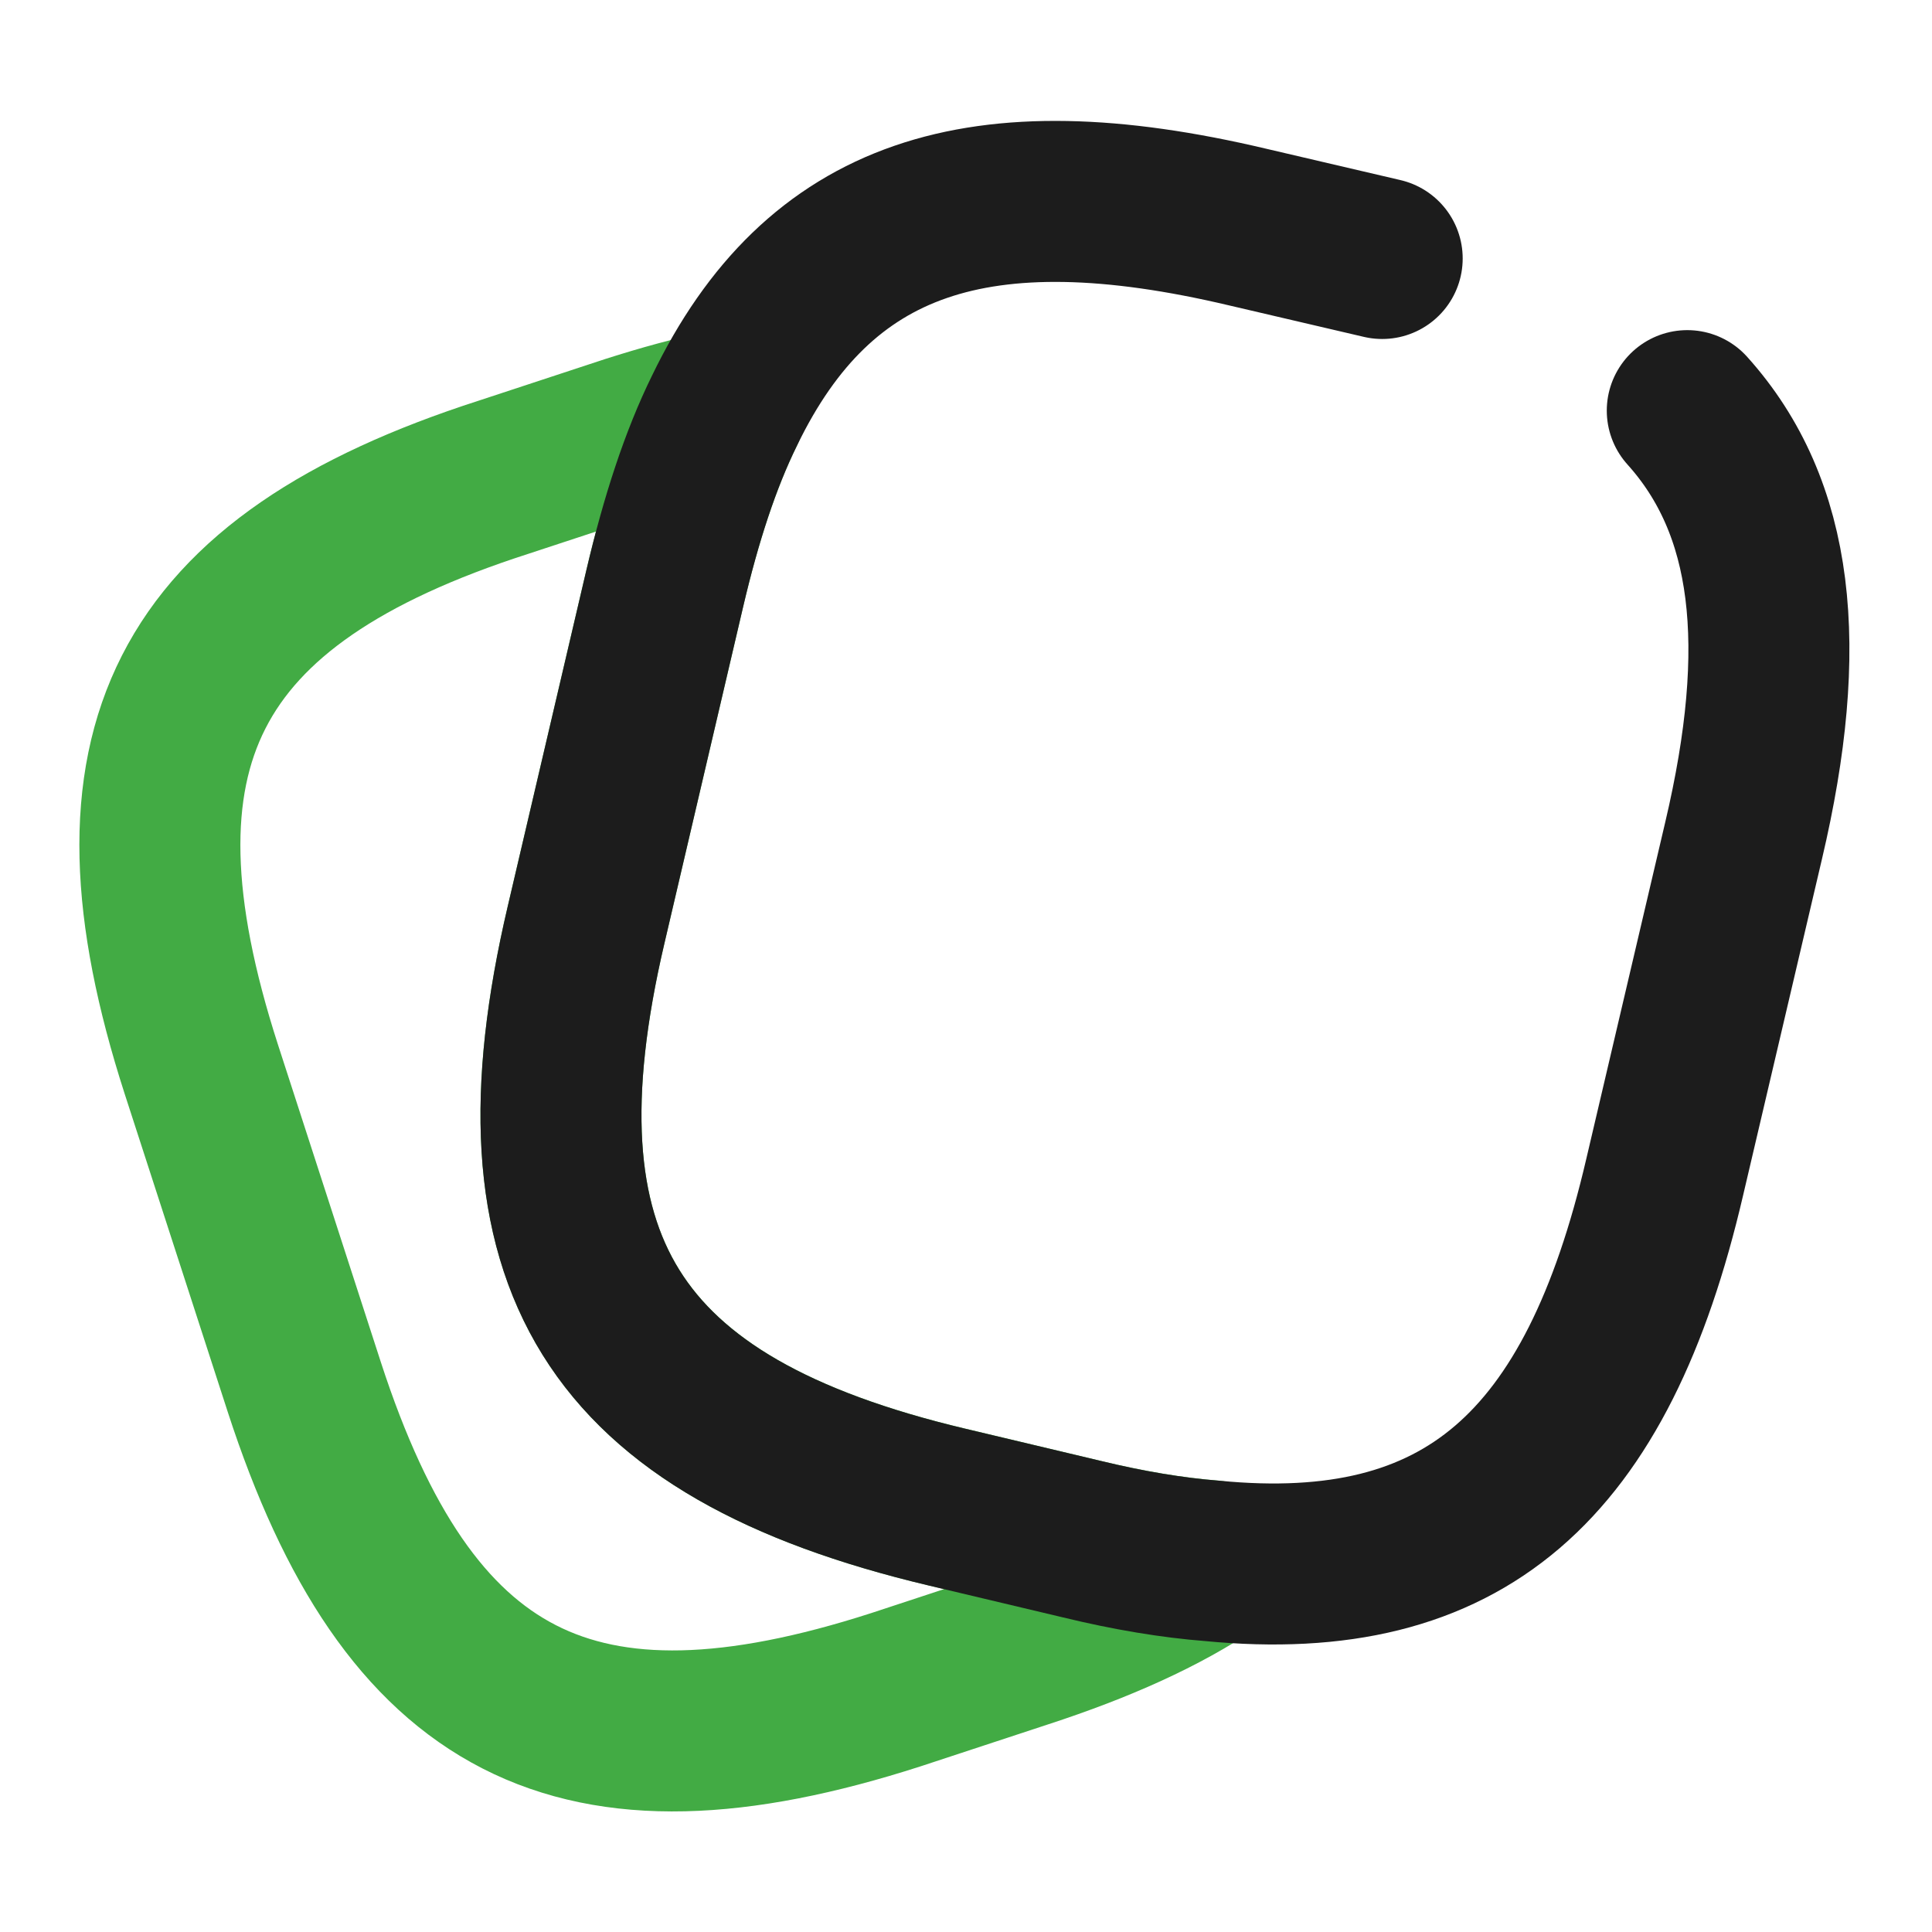
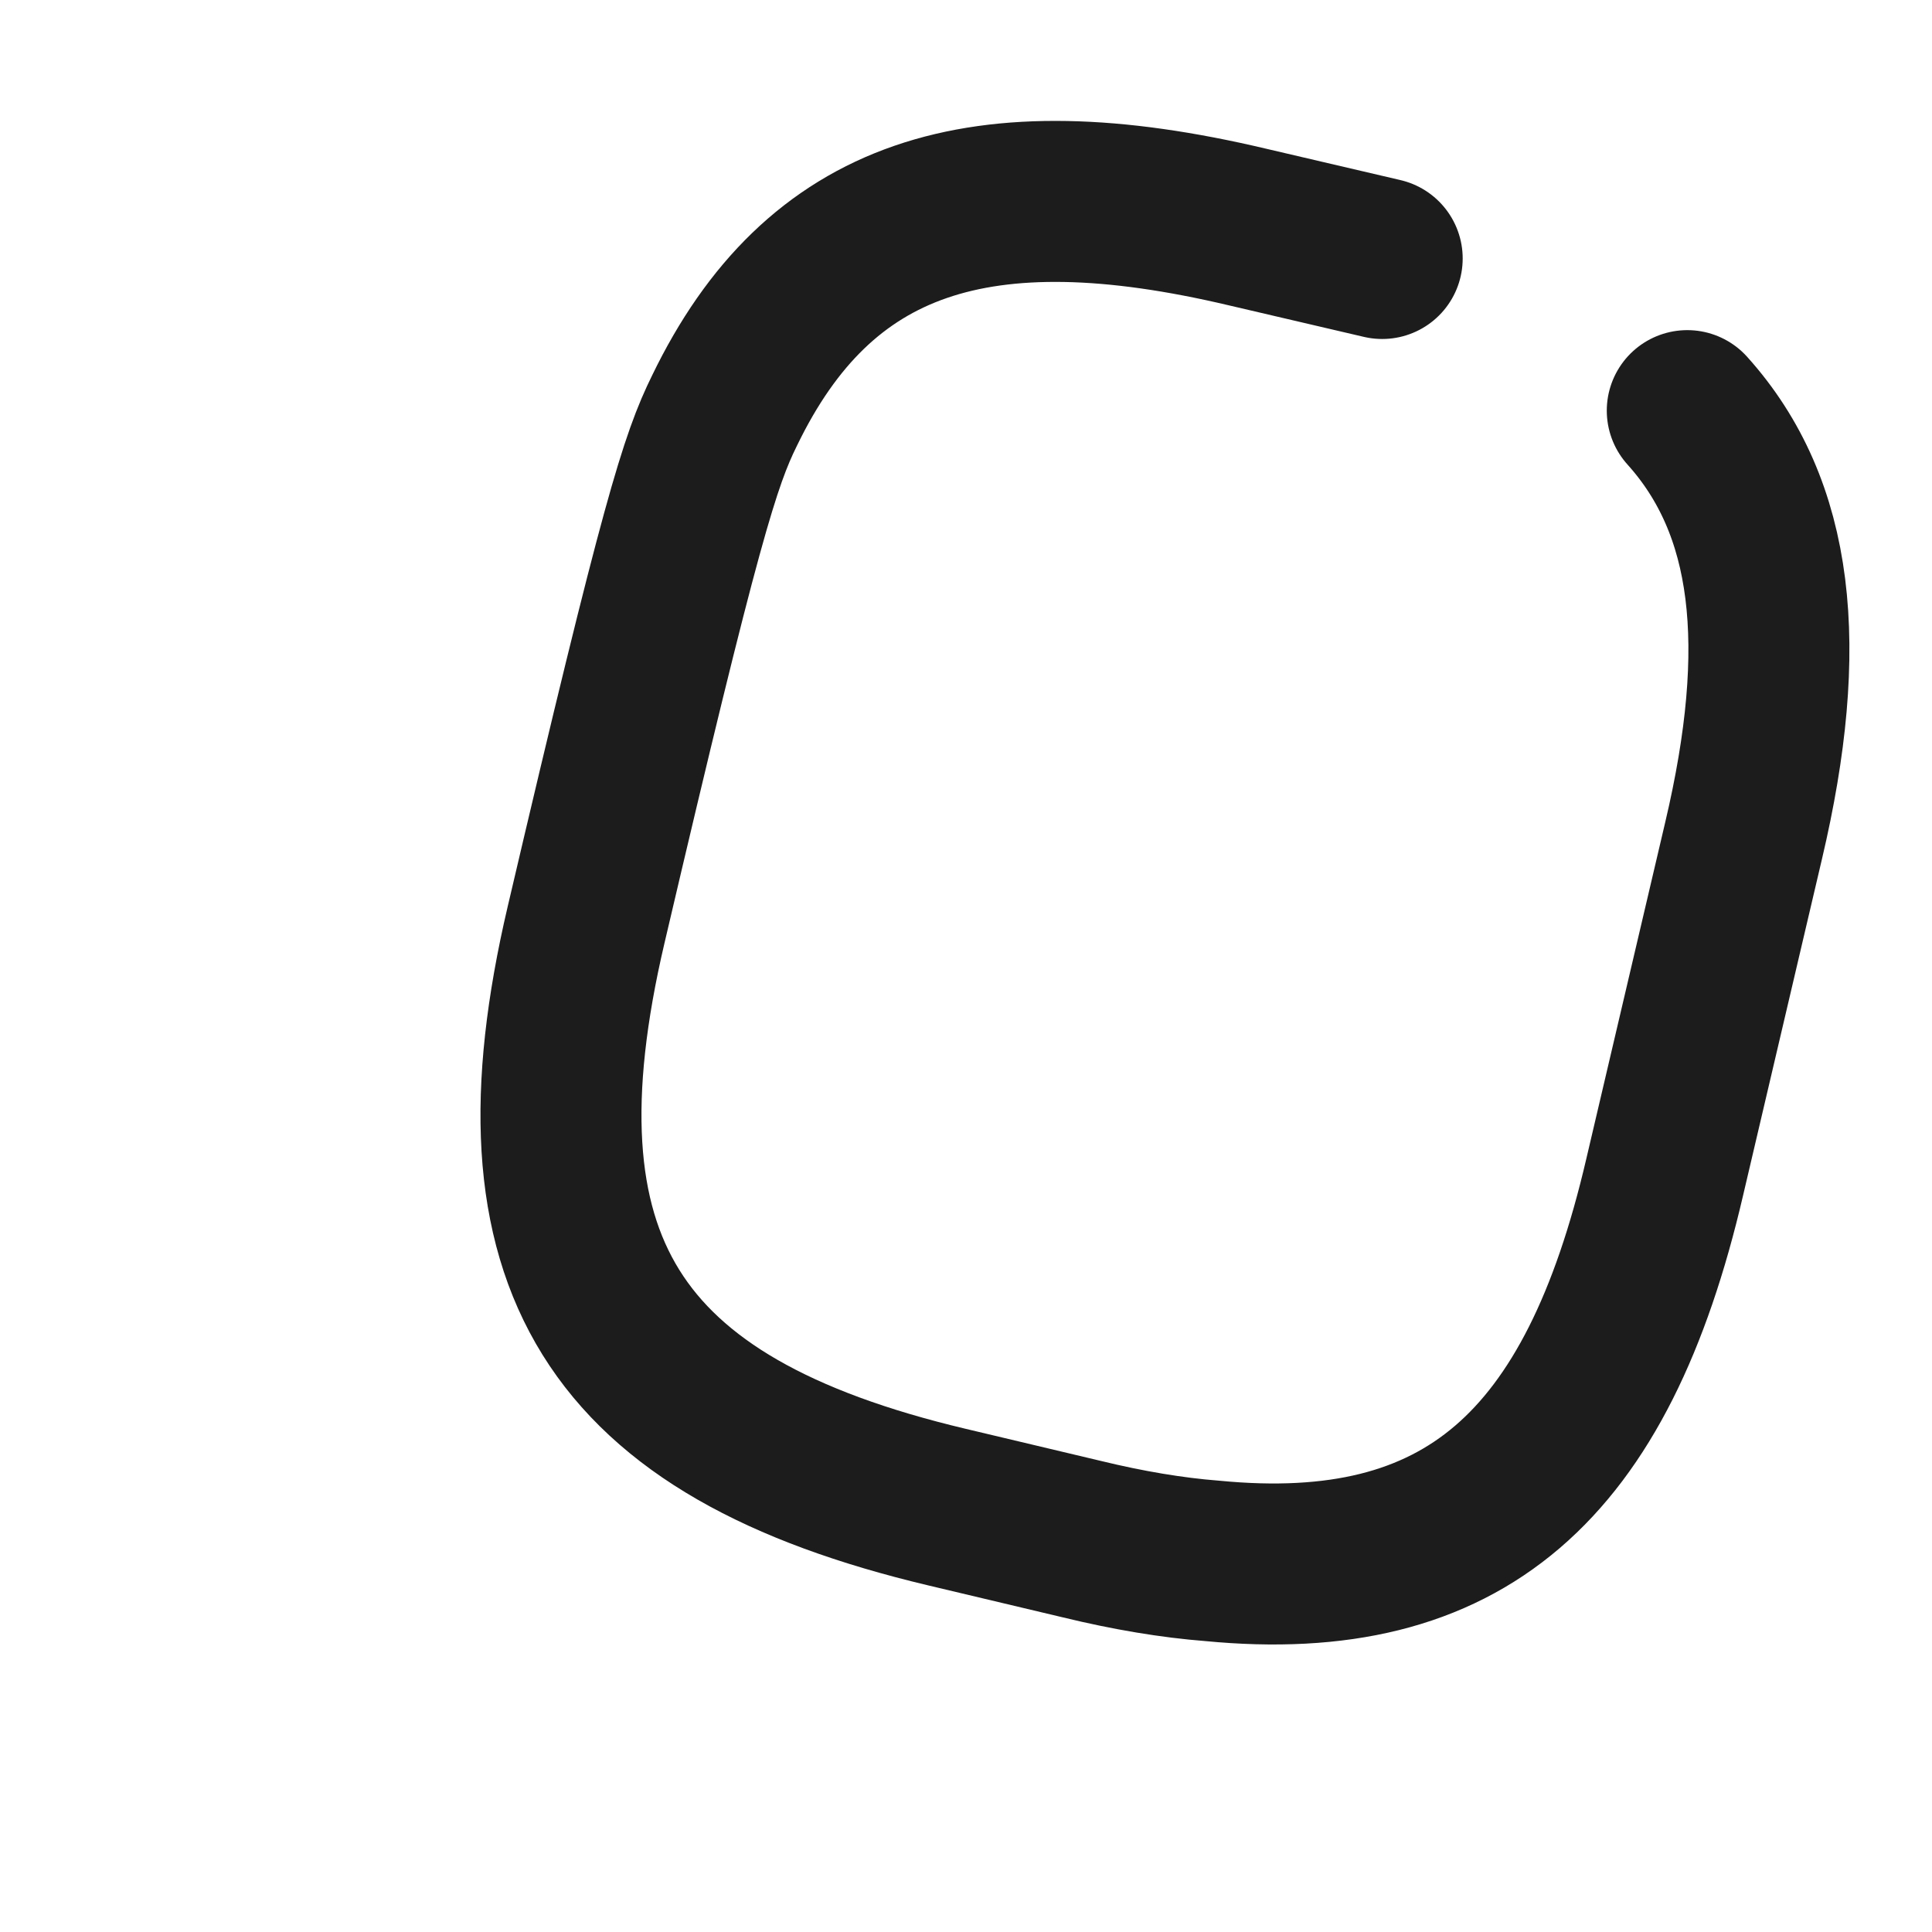
<svg xmlns="http://www.w3.org/2000/svg" width="24" height="24" viewBox="0 0 24 24" fill="none">
-   <path d="M15.06 19.39C14.44 19.81 13.66 20.16 12.71 20.47L11.13 20.99C7.16 22.27 5.07 21.2 3.78 17.23L2.5 13.28C1.22 9.31 2.28 7.21 6.25 5.93L7.83 5.41C8.24 5.28 8.63 5.17 9 5.1C8.7 5.71 8.46 6.45 8.26 7.3L7.28 11.49C6.3 15.67 7.59 17.73 11.76 18.72L13.44 19.12C14.02 19.26 14.56 19.35 15.06 19.39Z" stroke="#42AB44" stroke-width="2" stroke-linecap="round" stroke-linejoin="round" />
-   <path d="M20.96 5.101C22.04 6.301 22.23 8.021 21.66 10.441L20.68 14.62C19.84 18.23 18.18 19.691 15.06 19.39C14.56 19.351 14.02 19.261 13.44 19.12L11.76 18.721C7.59 17.73 6.3 15.671 7.28 11.491L8.26 7.301C8.46 6.45 8.7 5.71 9 5.101C10.17 2.68 12.16 2.03 15.5 2.821L17.17 3.211" stroke="#1C1C1C" stroke-width="2" stroke-linecap="round" stroke-linejoin="round" />
+   <path d="M20.96 5.101C22.04 6.301 22.23 8.021 21.66 10.441L20.68 14.62C19.84 18.23 18.18 19.691 15.06 19.39C14.56 19.351 14.02 19.261 13.44 19.12L11.76 18.721C7.59 17.73 6.3 15.671 7.28 11.491C8.46 6.45 8.7 5.71 9 5.101C10.17 2.68 12.16 2.03 15.5 2.821L17.17 3.211" stroke="#1C1C1C" stroke-width="2" stroke-linecap="round" stroke-linejoin="round" />
</svg>